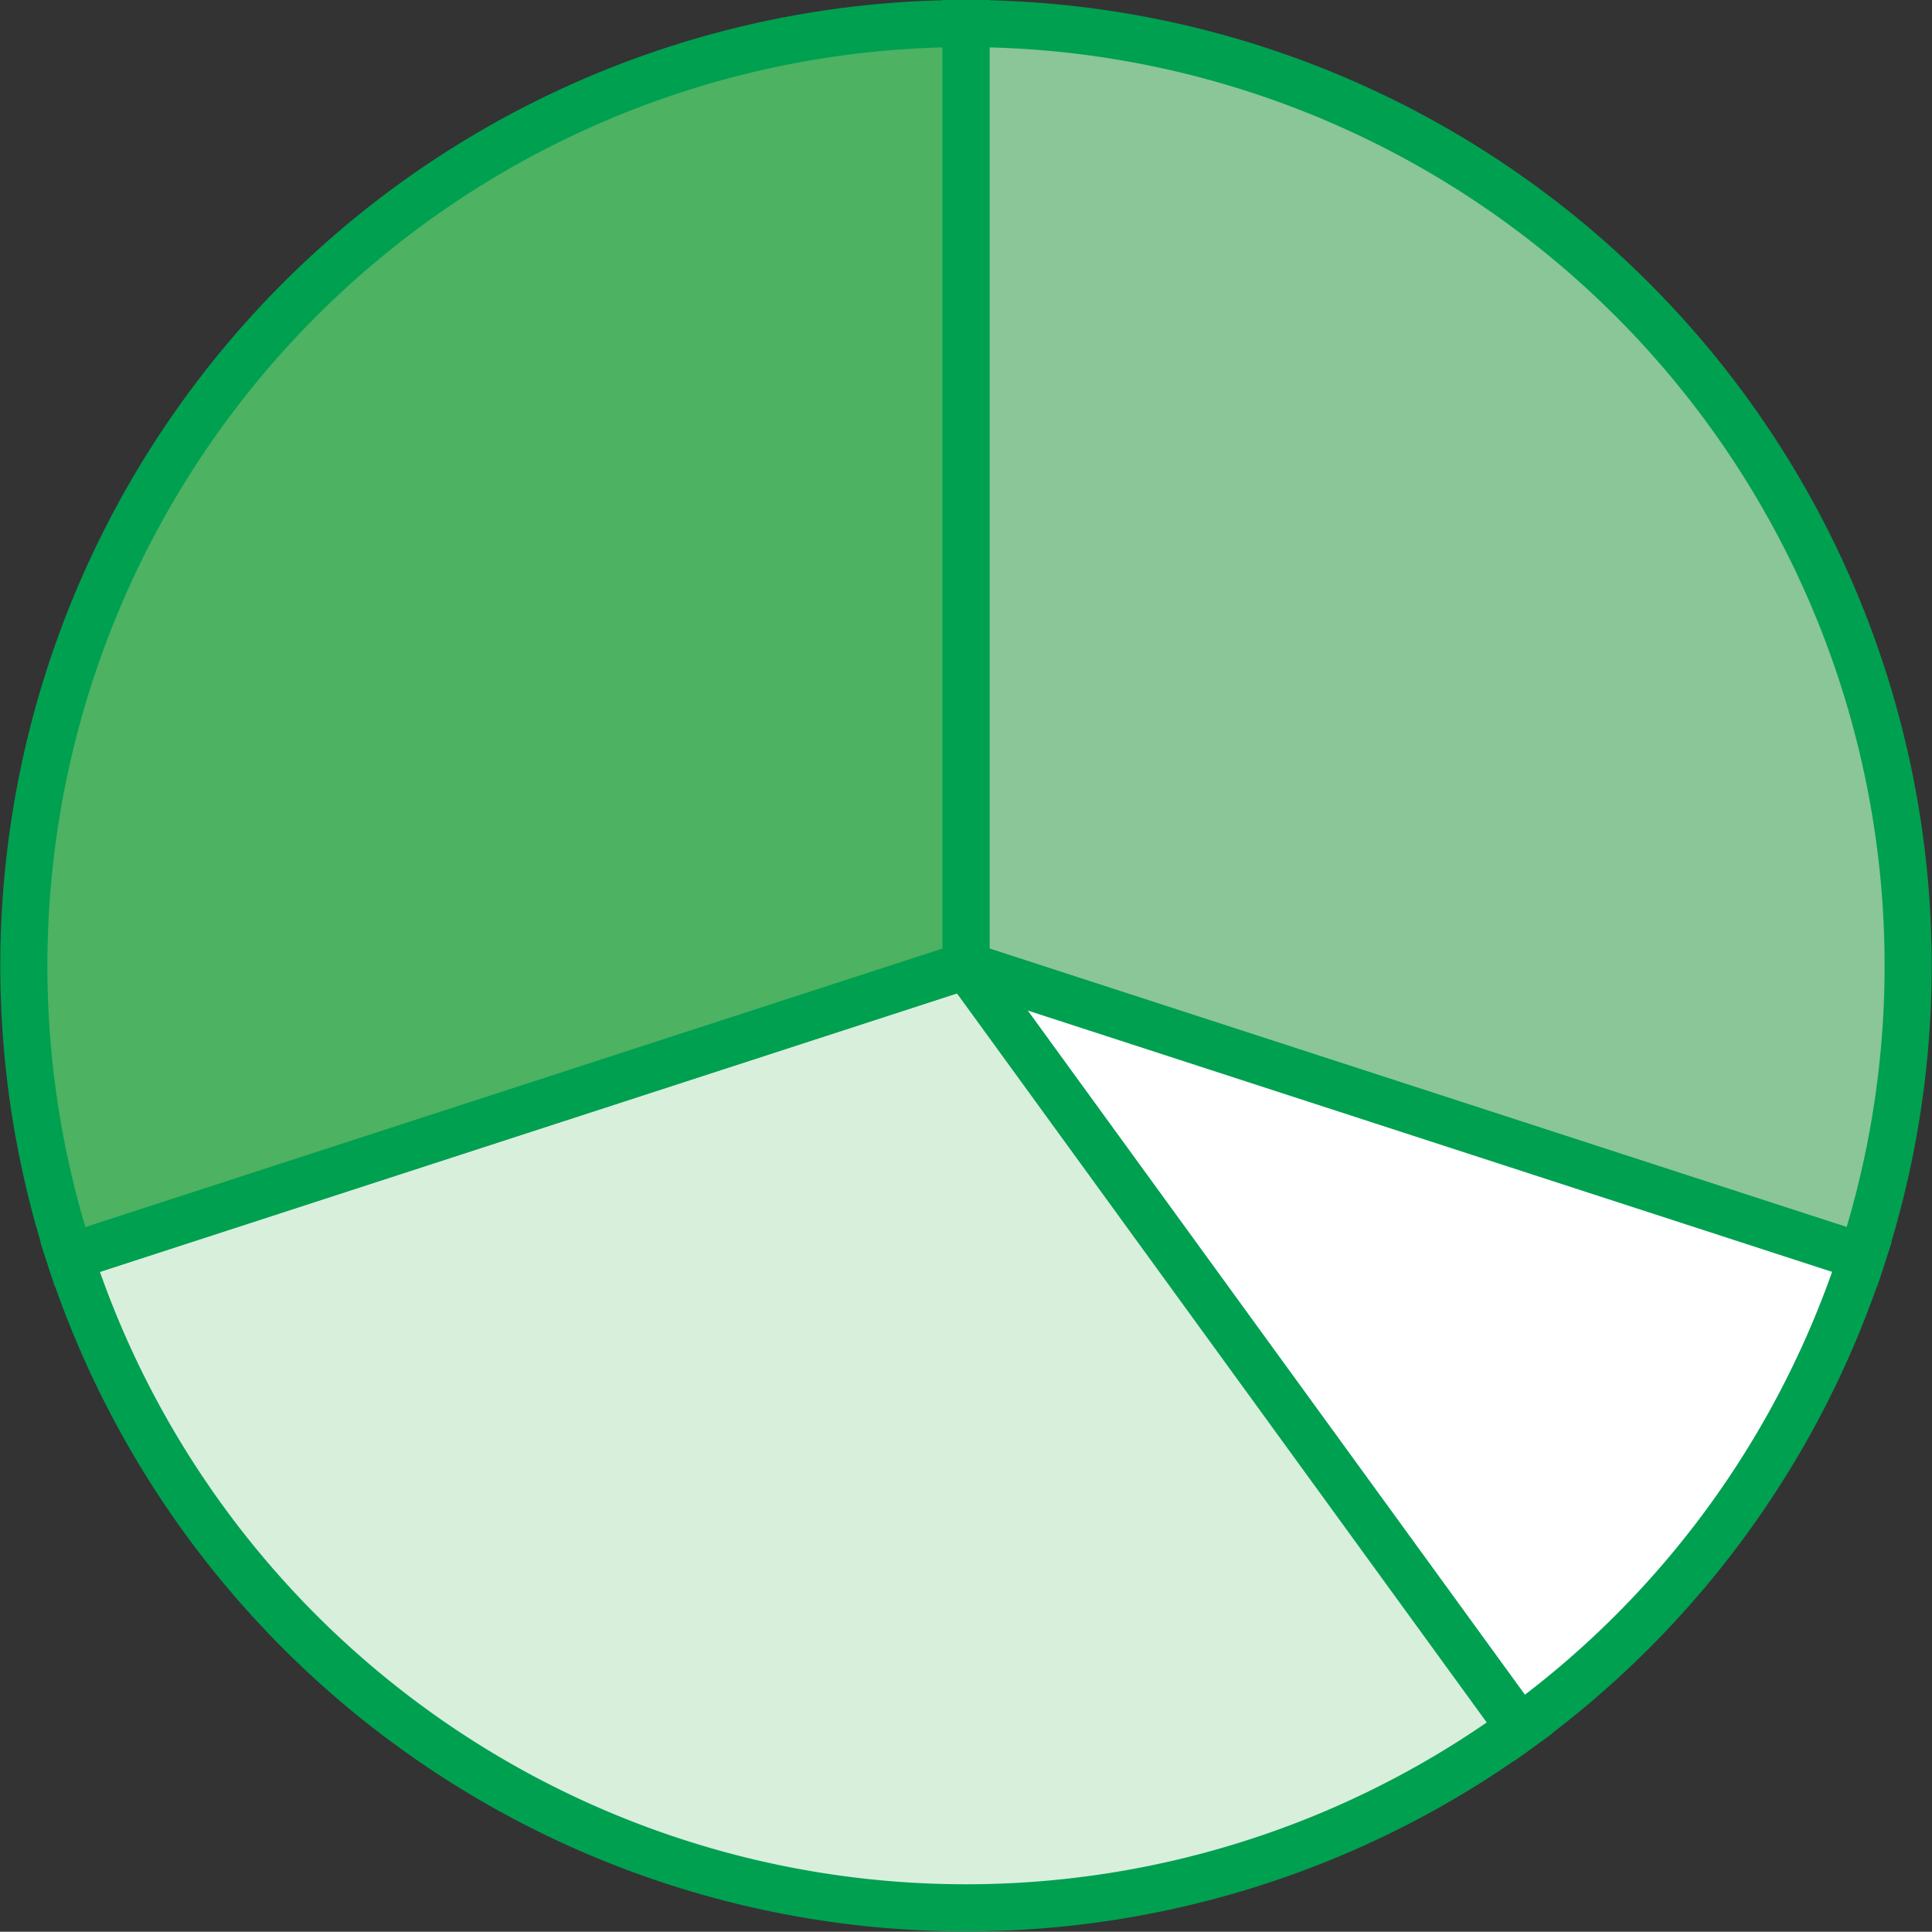
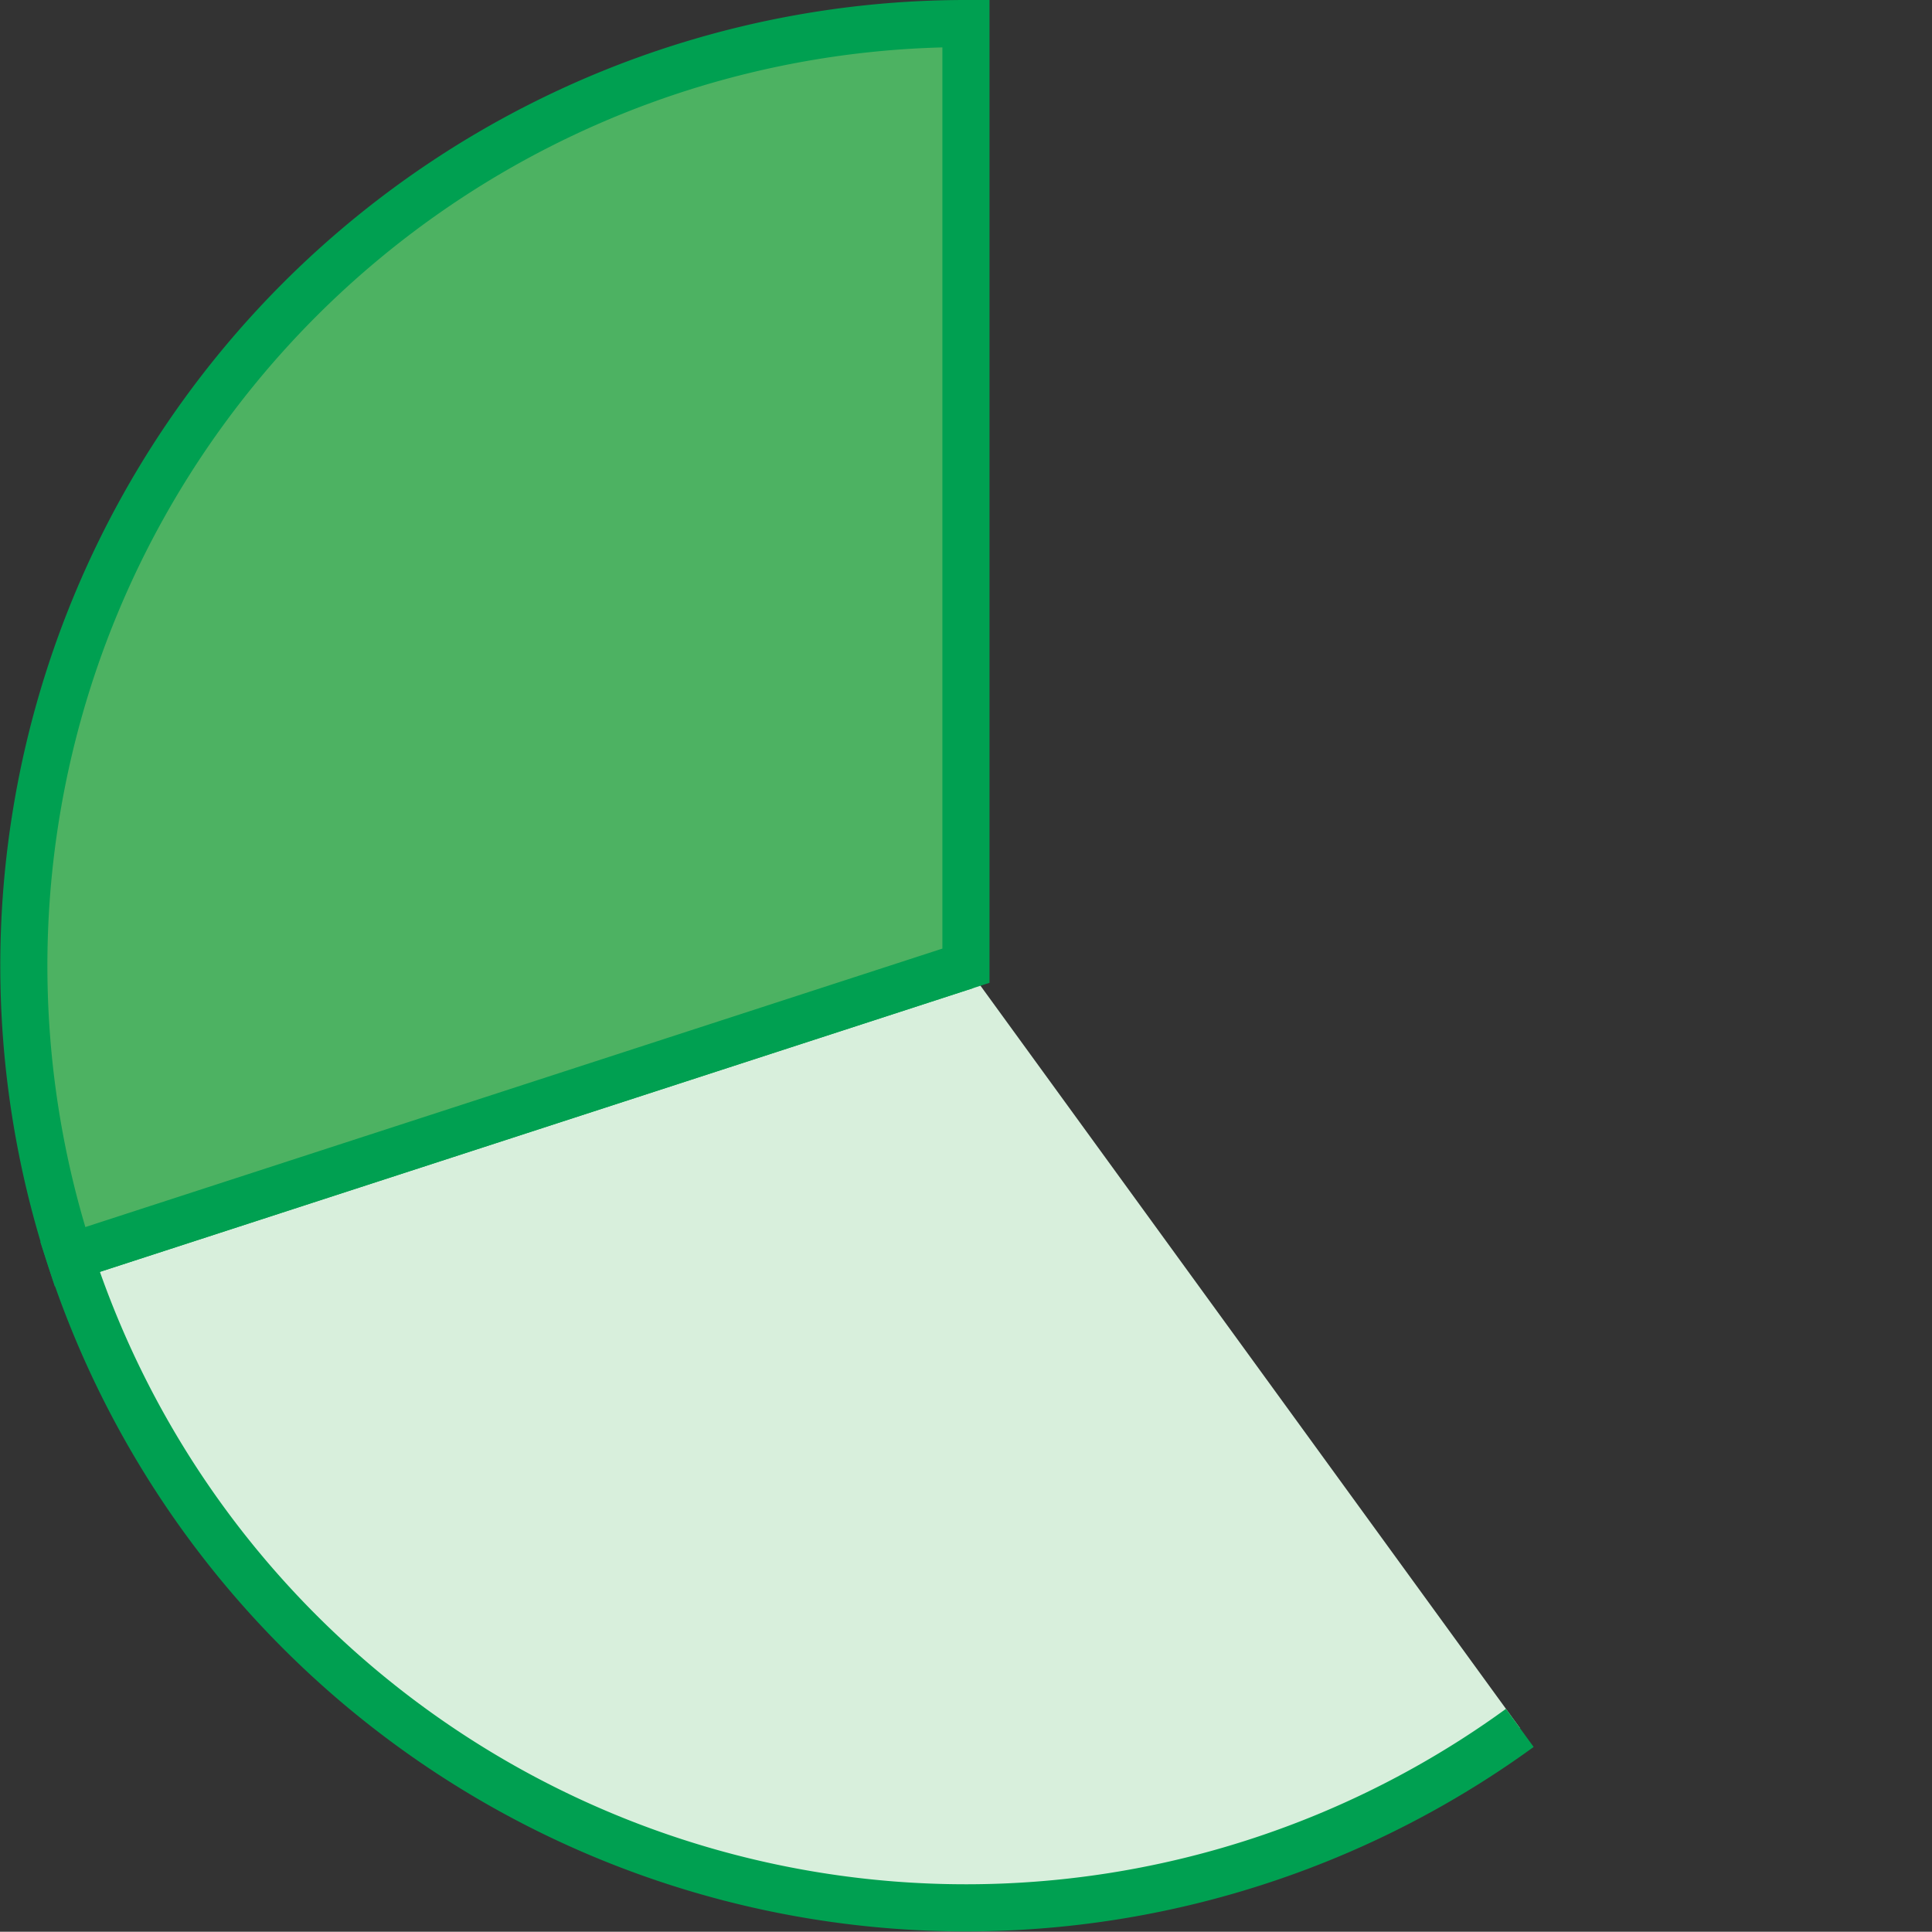
<svg xmlns="http://www.w3.org/2000/svg" viewBox="0 0 164.05 164.03">
  <rect x="0" y="0" width="164.05" height="164.03" fill="#333333" stroke="none" />
  <g data-name="Ring Chart0" stroke="#00a051" stroke-width="4">
-     <path data-name="パス 2010" d="M82.02 2a80 80 0 0 1 64.73 32.98 80 80 0 0 1 11.36 71.74L82.02 82Z" fill="#8ac697" />
-     <path data-name="パス 2011" d="M158.11 106.72a80 80 0 0 1-29.06 40L82.02 82Z" fill="#fff" />
-     <path data-name="パス 2012" d="M129.05 146.72a80 80 0 0 1-71.75 11.36 80 80 0 0 1-51.36-51.36L82.02 82Z" fill="#d8efdc" />
+     <path data-name="パス 2012" d="M129.05 146.72a80 80 0 0 1-71.75 11.36 80 80 0 0 1-51.36-51.36L82.02 82" fill="#d8efdc" />
    <path data-name="パス 2013" d="M5.94 106.72A80 80 0 0 1 17.3 34.98 80 80 0 0 1 82.02 2v80Z" fill="#4db262" />
  </g>
</svg>